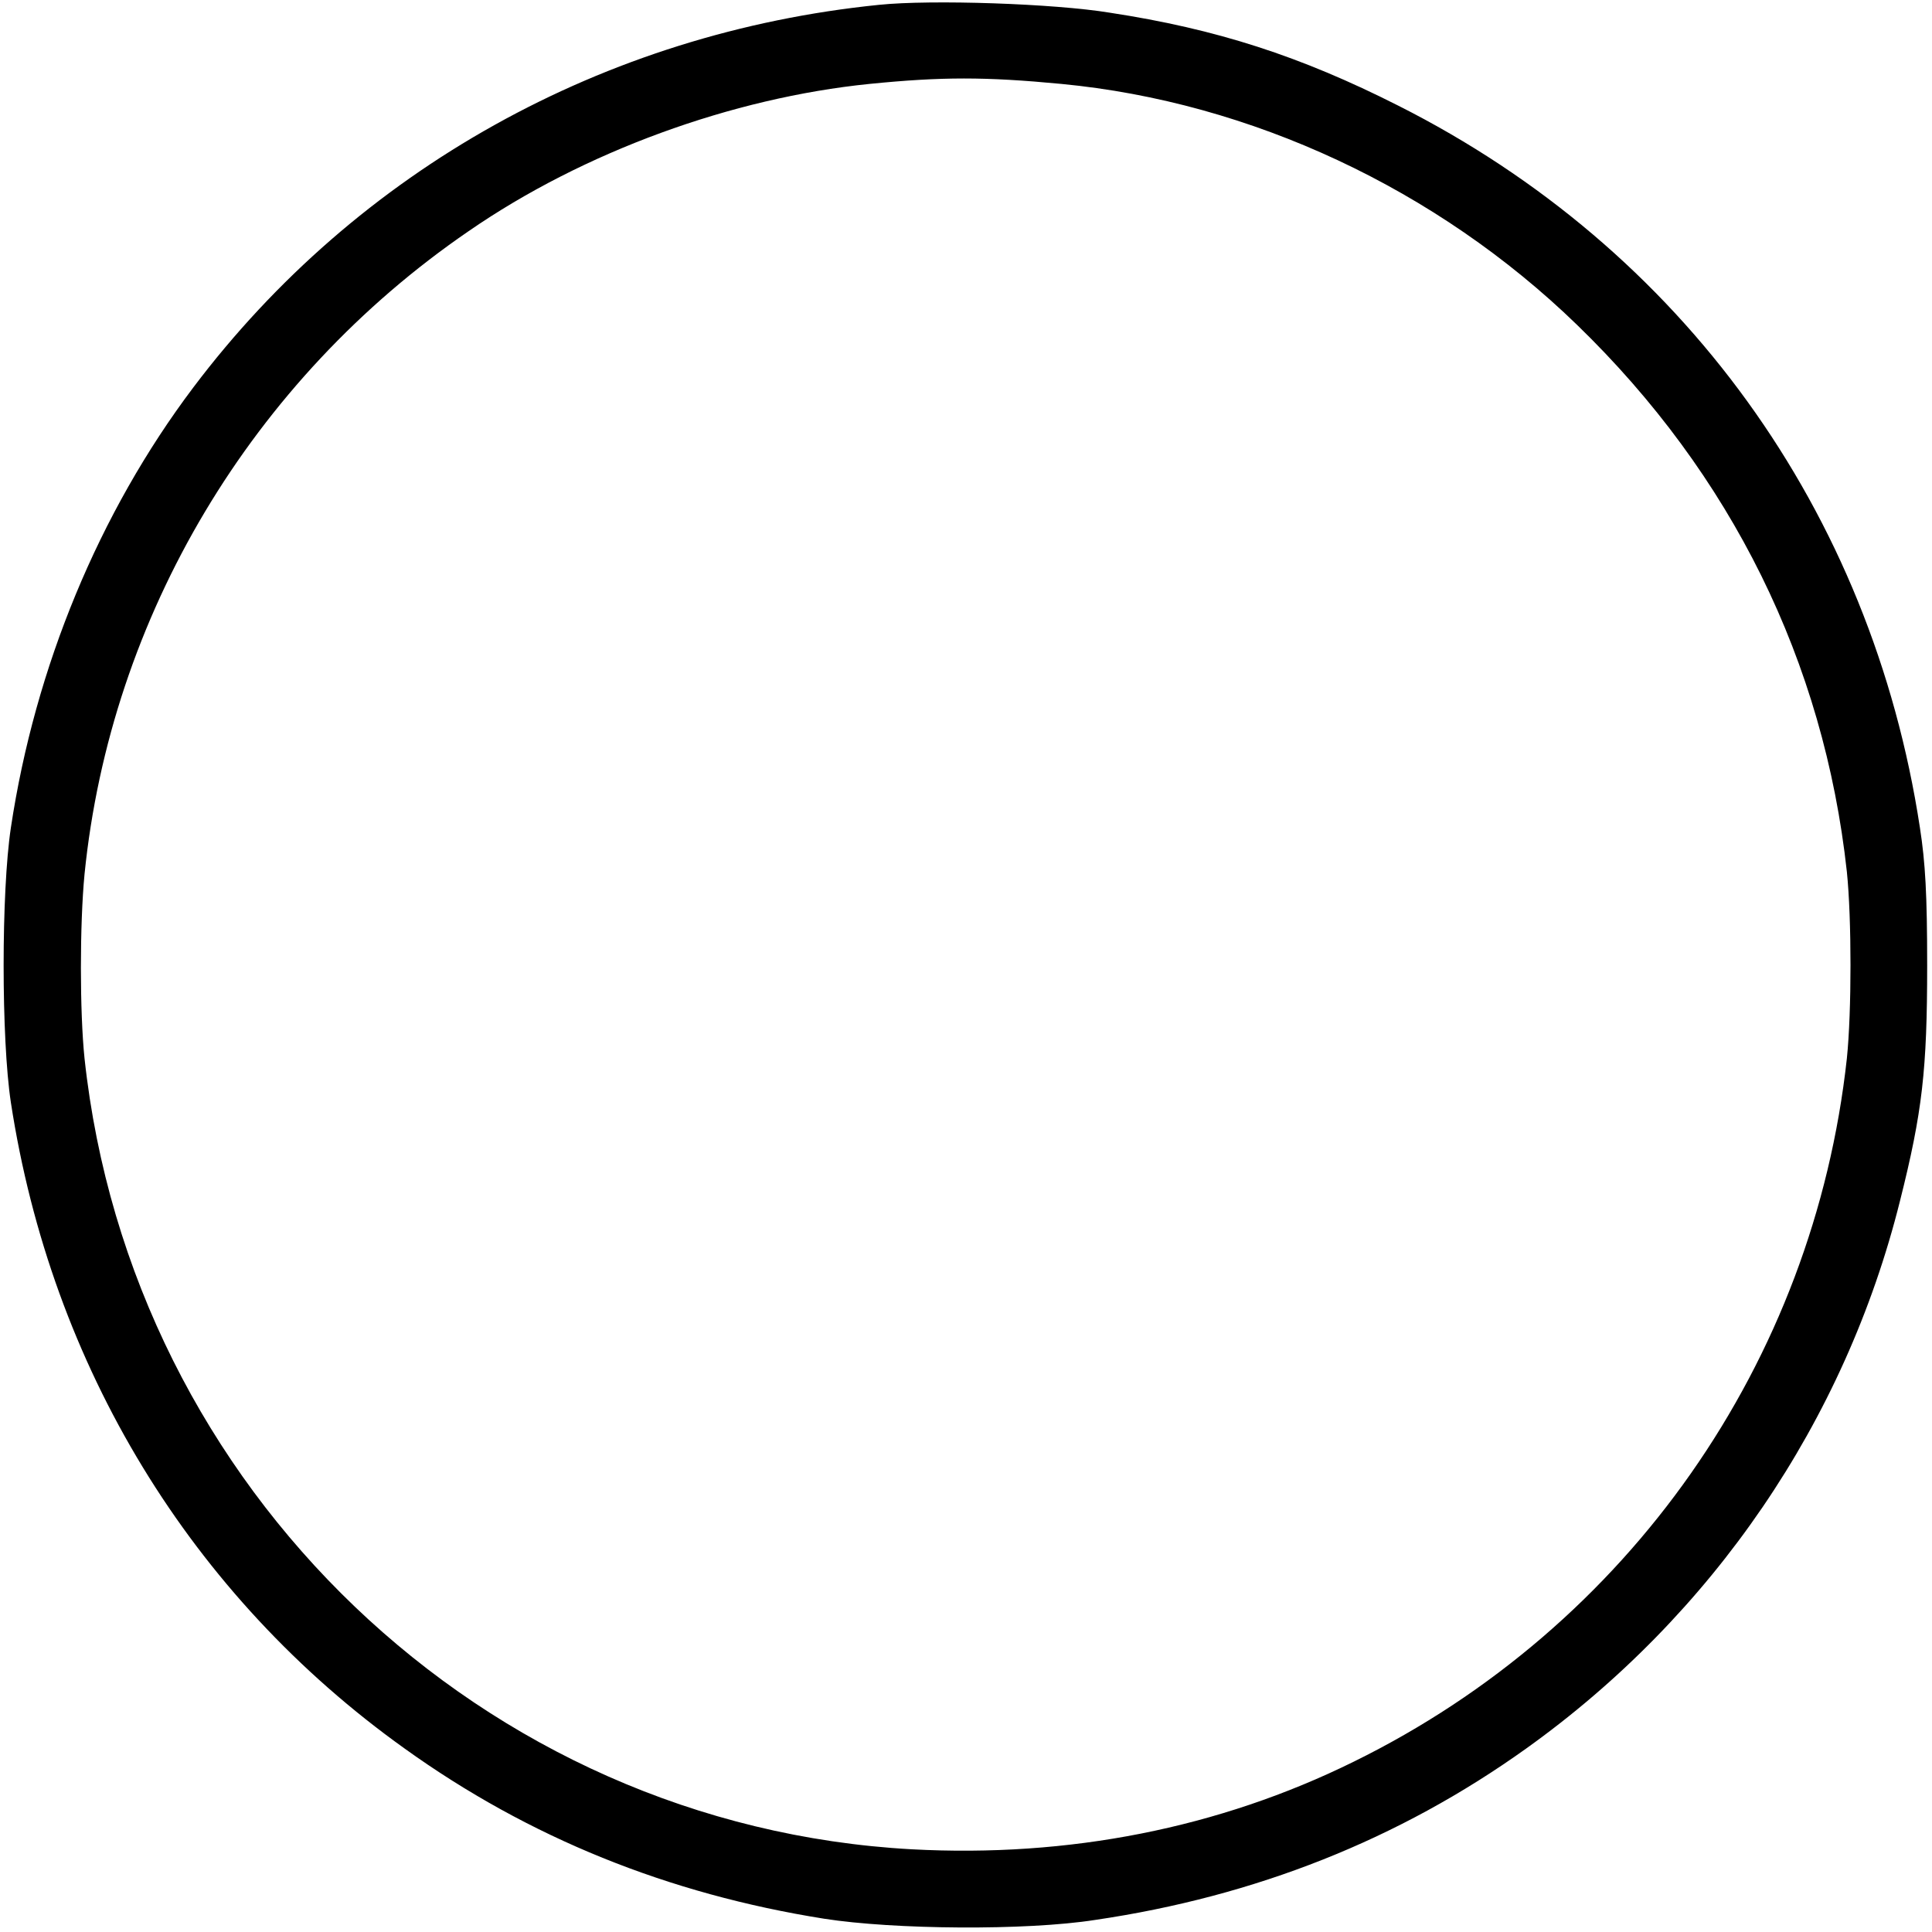
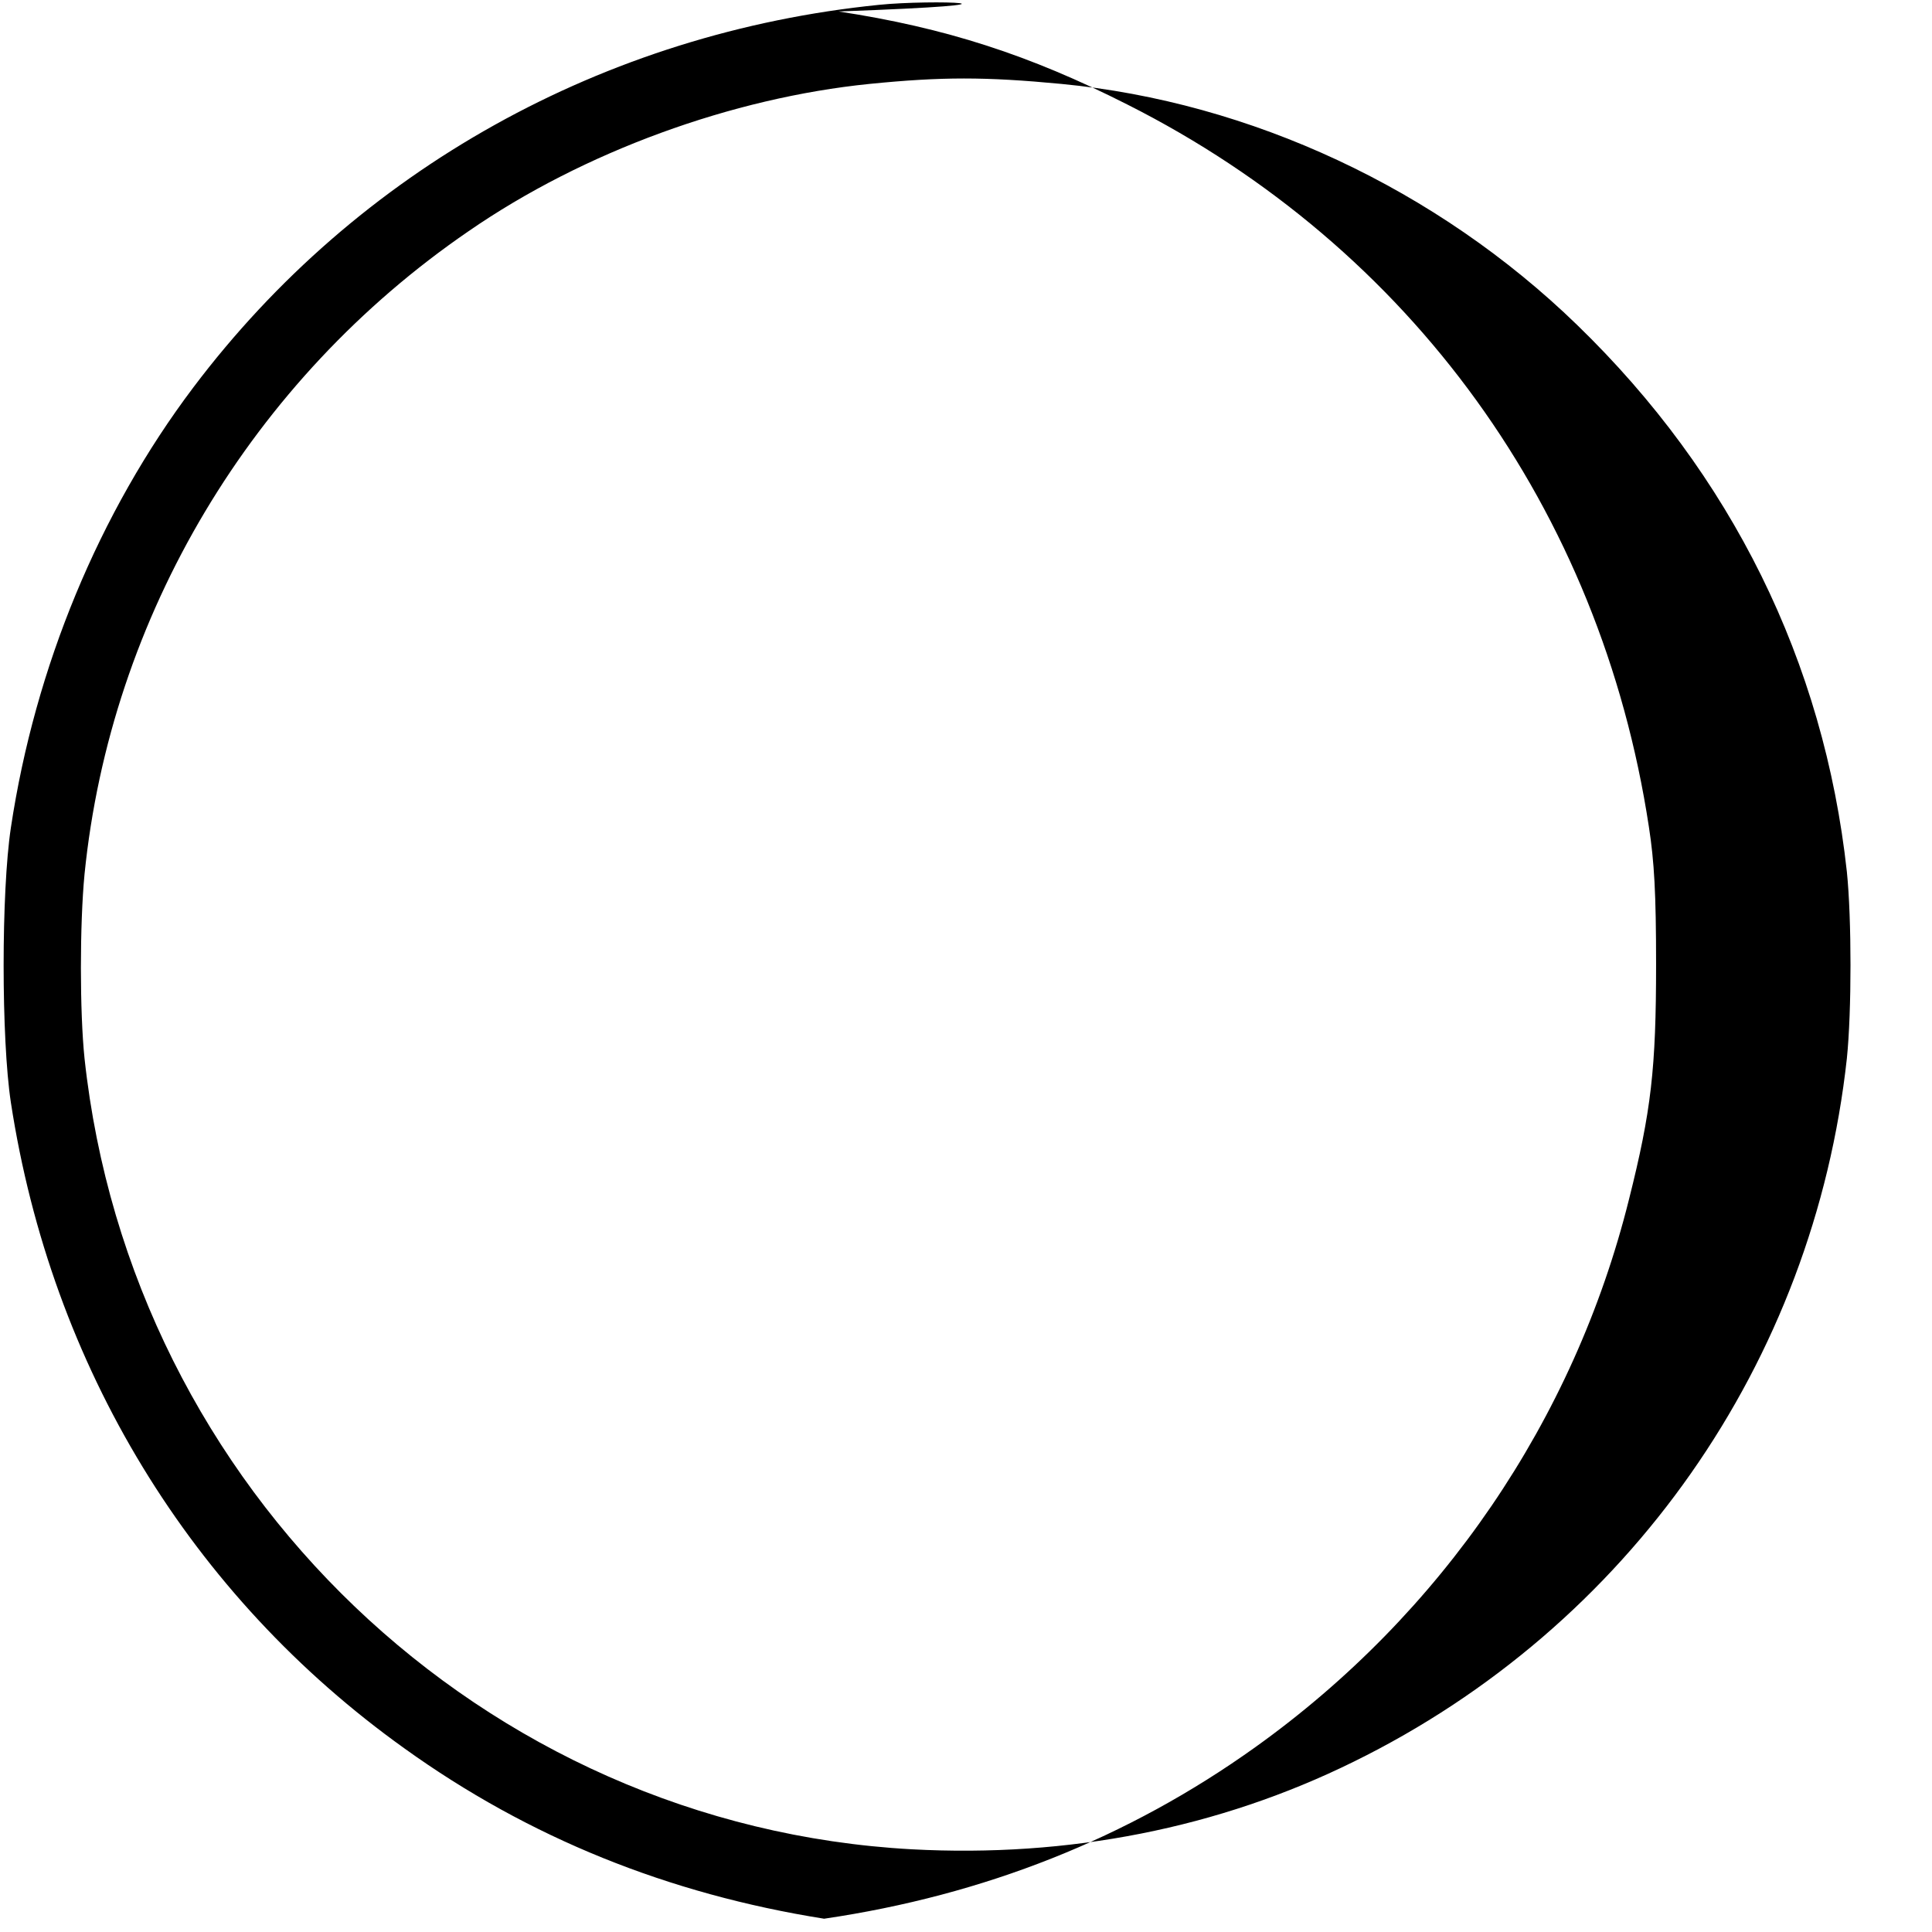
<svg xmlns="http://www.w3.org/2000/svg" version="1.1" x="0px" y="0px" width="32px" height="32px" viewBox="-297 420.9 32 32" enable-background="new -297 420.9 32 32" xml:space="preserve">
  <g transform="translate(0,522) scale(0.1,-0.1)">
-     <path d="M-2824.4,1010.2c-45.5-4.6-86.4-27.3-113.6-63.4c-15.6-20.7-26.2-46.3-30.2-72.9c-1.6-10.6-1.6-35,0-45.5   c6.7-43.7,29.8-81.7,65.2-107c20.6-14.8,43.7-24.1,69.5-28.2c11.5-1.8,33.4-2,44.9-0.2c26.5,3.9,50.3,13.3,71.4,28.4   c30.9,22.1,52.8,54.2,61.9,90.7c3.7,14.7,4.5,21.7,4.5,39c0,11.7-0.3,17-1.2,22.8c-8,52.5-39.4,95.9-86.4,119.6   c-16.2,8.2-30.1,12.7-47.8,15.4C-2795.3,1010.4-2815.7,1011.1-2824.4,1010.2z M-2794.2,997.1c31.4-3,62.2-17.4,85.4-39.9   c25.6-24.8,40.9-55.8,44.7-90.6c0.8-7.8,0.8-23.1,0-30.9c-5.5-50.3-36.1-94.1-81.7-116.5c-22.3-11-47.2-15.9-73.2-14.5   c-71,3.9-129.3,59.6-137,131c-0.8,7.7-0.8,22.2,0,30.5c4.3,42.7,27.7,81.9,63.6,106.5c19.1,13.2,43.7,22.1,66.4,24.4   C-2814,998.3-2806.8,998.3-2794.2,997.1z" />
+     <path d="M-2824.4,1010.2c-45.5-4.6-86.4-27.3-113.6-63.4c-15.6-20.7-26.2-46.3-30.2-72.9c-1.6-10.6-1.6-35,0-45.5   c6.7-43.7,29.8-81.7,65.2-107c20.6-14.8,43.7-24.1,69.5-28.2c26.5,3.9,50.3,13.3,71.4,28.4   c30.9,22.1,52.8,54.2,61.9,90.7c3.7,14.7,4.5,21.7,4.5,39c0,11.7-0.3,17-1.2,22.8c-8,52.5-39.4,95.9-86.4,119.6   c-16.2,8.2-30.1,12.7-47.8,15.4C-2795.3,1010.4-2815.7,1011.1-2824.4,1010.2z M-2794.2,997.1c31.4-3,62.2-17.4,85.4-39.9   c25.6-24.8,40.9-55.8,44.7-90.6c0.8-7.8,0.8-23.1,0-30.9c-5.5-50.3-36.1-94.1-81.7-116.5c-22.3-11-47.2-15.9-73.2-14.5   c-71,3.9-129.3,59.6-137,131c-0.8,7.7-0.8,22.2,0,30.5c4.3,42.7,27.7,81.9,63.6,106.5c19.1,13.2,43.7,22.1,66.4,24.4   C-2814,998.3-2806.8,998.3-2794.2,997.1z" />
  </g>
</svg>